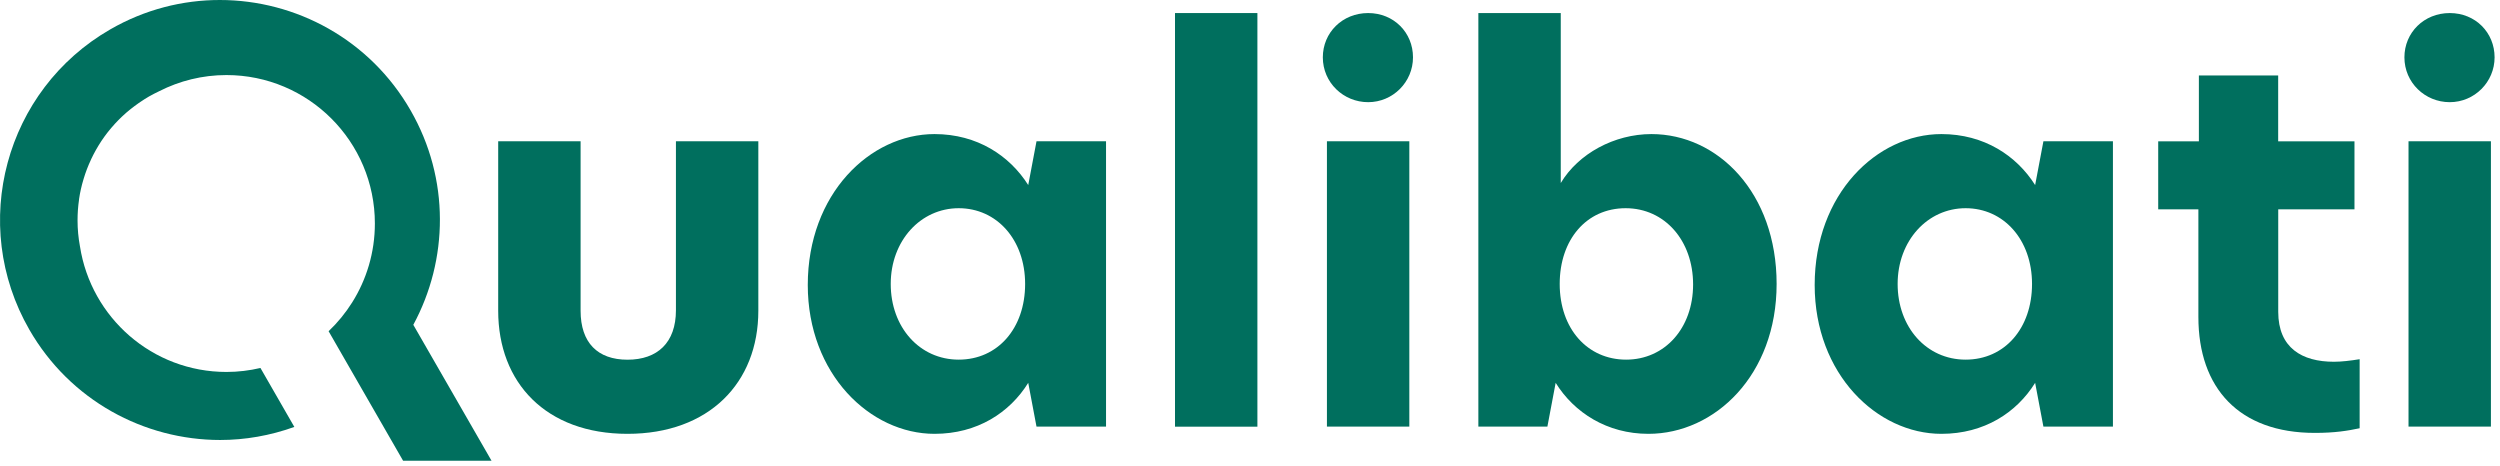
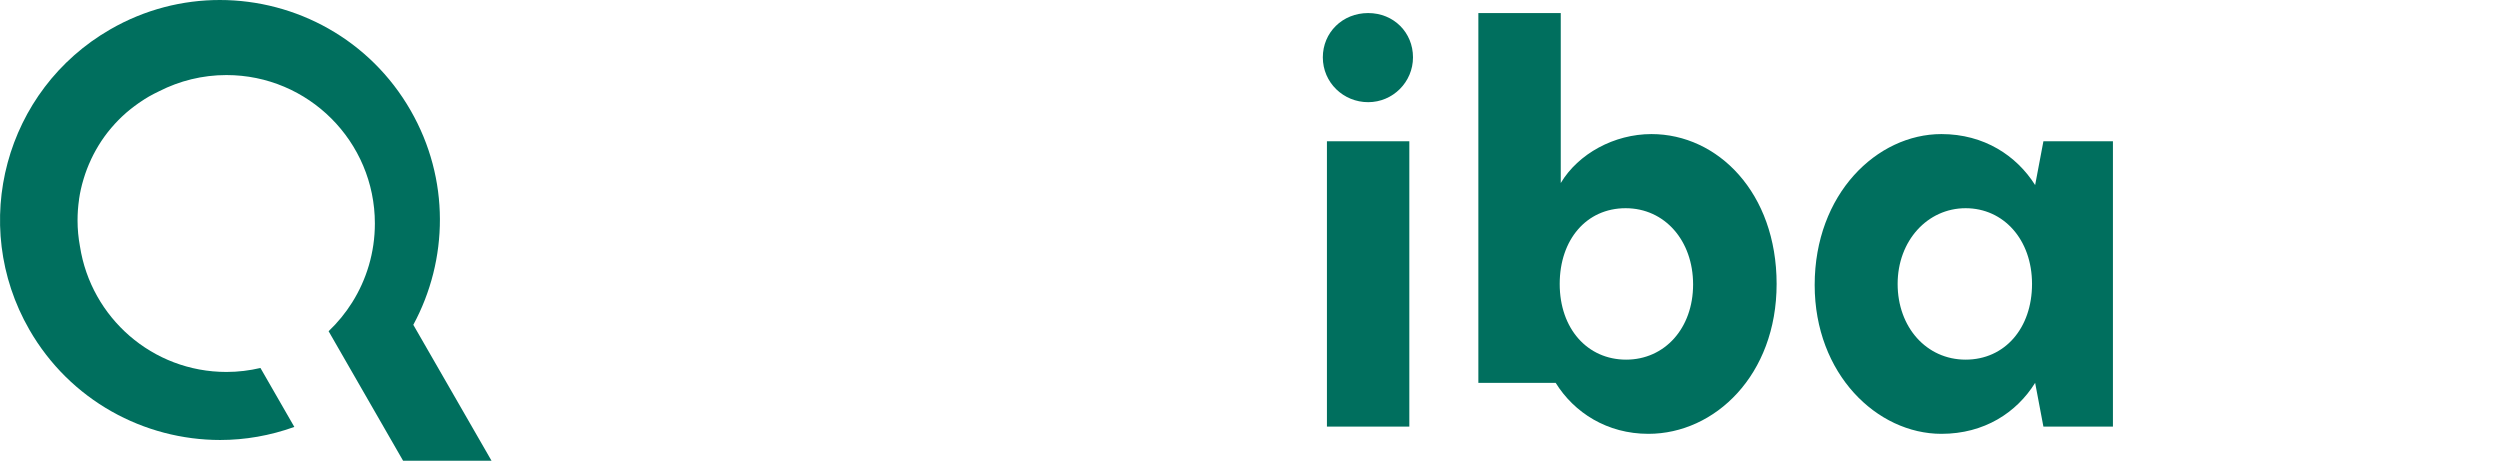
<svg xmlns="http://www.w3.org/2000/svg" width="402" height="75" viewBox="0 0 402 75" fill="none">
  <g clip-path="url(#clip0_3_1157)">
-     <path d="M80.11 49.97V22.72H93.36V49.97C93.36 55.1 96.09 57.84 100.9 57.84C105.71 57.84 108.69 55.11 108.69 49.89V22.72H121.94V49.97C121.94 61.57 113.99 69.76 100.9 69.76C87.81 69.76 80.11 61.56 80.11 49.97Z" fill="#006F5E" />
-     <path d="M129.89 45.83C129.89 31.17 139.91 21.56 150.27 21.56C157.14 21.56 162.36 25.04 165.34 29.76L166.67 22.72H177.85V68.6H166.67L165.34 61.56C162.36 66.36 157.14 69.76 150.27 69.76C139.92 69.76 129.89 60.15 129.89 45.82V45.83ZM164.84 45.66C164.84 38.54 160.28 33.48 154.16 33.48C148.04 33.48 143.23 38.7 143.23 45.66C143.23 52.62 147.87 57.83 154.16 57.83C160.45 57.83 164.84 52.78 164.84 45.66Z" fill="#006F5E" />
-     <path d="M188.94 2.1H202.19V68.61H188.94V2.1Z" fill="#006F5E" />
    <path d="M212.71 9.22C212.71 5.24 215.86 2.1 220 2.1C224.14 2.1 227.21 5.25 227.21 9.22C227.21 13.19 223.98 16.43 220 16.43C216.02 16.43 212.71 13.28 212.71 9.22ZM213.37 22.72H226.62V68.6H213.37V22.73V22.72Z" fill="#006F5E" />
-     <path d="M250.97 29.43C253.79 24.71 259.58 21.56 265.55 21.56C276.23 21.56 285.68 31 285.68 45.66C285.68 60.32 275.74 69.76 265.06 69.76C258.43 69.76 253.13 66.36 250.15 61.56L248.82 68.6H237.72V2.1H250.97V29.43ZM250.8 45.66C250.8 52.87 255.27 57.83 261.48 57.83C267.69 57.83 272.25 52.78 272.25 45.74C272.25 38.7 267.7 33.48 261.4 33.48C255.1 33.48 250.8 38.53 250.8 45.66Z" fill="#006F5E" />
+     <path d="M250.97 29.43C253.79 24.71 259.58 21.56 265.55 21.56C276.23 21.56 285.68 31 285.68 45.66C285.68 60.32 275.74 69.76 265.06 69.76C258.43 69.76 253.13 66.36 250.15 61.56H237.72V2.1H250.97V29.43ZM250.8 45.66C250.8 52.87 255.27 57.83 261.48 57.83C267.69 57.83 272.25 52.78 272.25 45.74C272.25 38.7 267.7 33.48 261.4 33.48C255.1 33.48 250.8 38.53 250.8 45.66Z" fill="#006F5E" />
    <path d="M291.8 45.83C291.8 31.17 301.82 21.56 312.18 21.56C319.05 21.56 324.27 25.04 327.25 29.76L328.58 22.72H339.76V68.6H328.58L327.25 61.56C324.27 66.36 319.05 69.76 312.18 69.76C301.83 69.76 291.8 60.15 291.8 45.82V45.83ZM326.75 45.66C326.75 38.54 322.19 33.48 316.07 33.48C309.95 33.48 305.14 38.7 305.14 45.66C305.14 52.62 309.78 57.83 316.07 57.83C322.36 57.83 326.75 52.78 326.75 45.66Z" fill="#006F5E" />
-     <path d="M366.34 22.73H378.6V33.66H366.34V50.14C366.34 55.94 370.15 58.17 375.29 58.17C376.53 58.17 377.94 58 379.43 57.76V68.86C377.52 69.27 375.45 69.61 372.22 69.61C360.04 69.61 353.5 62.4 353.5 50.97V33.66H347.04V22.73H353.58V12.13H366.33V22.73H366.34Z" fill="#006F5E" />
-     <path d="M386.63 9.22C386.63 5.24 389.78 2.1 393.92 2.1C398.06 2.1 401.13 5.25 401.13 9.22C401.13 13.19 397.9 16.43 393.92 16.43C389.94 16.43 386.63 13.28 386.63 9.22ZM387.29 22.72H400.54V68.6H387.29V22.73V22.72Z" fill="#006F5E" />
    <path d="M36.42 59.81C24.49 59.81 14.64 51.06 12.86 39.63C12.6 38.24 12.47 36.84 12.47 35.45V35.43C12.47 34.31 12.55 33.19 12.71 32.09C12.71 32.07 12.71 32.05 12.71 32.03C12.87 30.94 13.11 29.87 13.43 28.82C13.44 28.79 13.45 28.75 13.46 28.72C13.77 27.69 14.16 26.67 14.62 25.69C14.64 25.64 14.66 25.6 14.68 25.55C14.91 25.07 15.15 24.6 15.41 24.14C15.44 24.09 15.46 24.05 15.49 24C15.73 23.57 15.99 23.16 16.26 22.74C16.29 22.69 16.33 22.64 16.36 22.59C16.65 22.16 16.95 21.74 17.27 21.33C17.32 21.26 17.38 21.19 17.44 21.12C17.73 20.75 18.04 20.39 18.36 20.04C18.4 19.99 18.44 19.94 18.48 19.9C18.83 19.52 19.19 19.16 19.56 18.8C19.64 18.72 19.72 18.65 19.81 18.57C20.16 18.24 20.53 17.92 20.91 17.62C20.95 17.59 20.98 17.56 21.02 17.53C21.43 17.2 21.85 16.9 22.28 16.59C22.38 16.52 22.49 16.45 22.59 16.38C23.03 16.08 23.48 15.79 23.95 15.52C24.49 15.21 25.05 14.93 25.61 14.66C28.86 13.01 32.52 12.07 36.41 12.07C49.59 12.07 60.28 22.76 60.28 35.94C60.28 40.6 58.94 44.95 56.63 48.63C55.56 50.33 54.29 51.88 52.84 53.26L58.13 62.46L64.82 74.09H79.04L66.46 52.23C72.1 41.8 72.37 28.79 66.03 17.76C59.49 6.36 47.59 0 35.34 0C29.36 0 23.29 1.52 17.74 4.72C0.81 14.46 -5.02 36.08 4.72 53.01C11.26 64.39 23.17 70.75 35.41 70.75C39.41 70.75 43.44 70.05 47.33 68.65L41.88 59.17C40.13 59.58 38.3 59.81 36.42 59.81Z" fill="#006F5E" />
  </g>
  <defs>
    <clipPath id="clip0_3_1157">
      <rect width="401.12" height="74.07" fill="white" />
    </clipPath>
  </defs>
</svg>